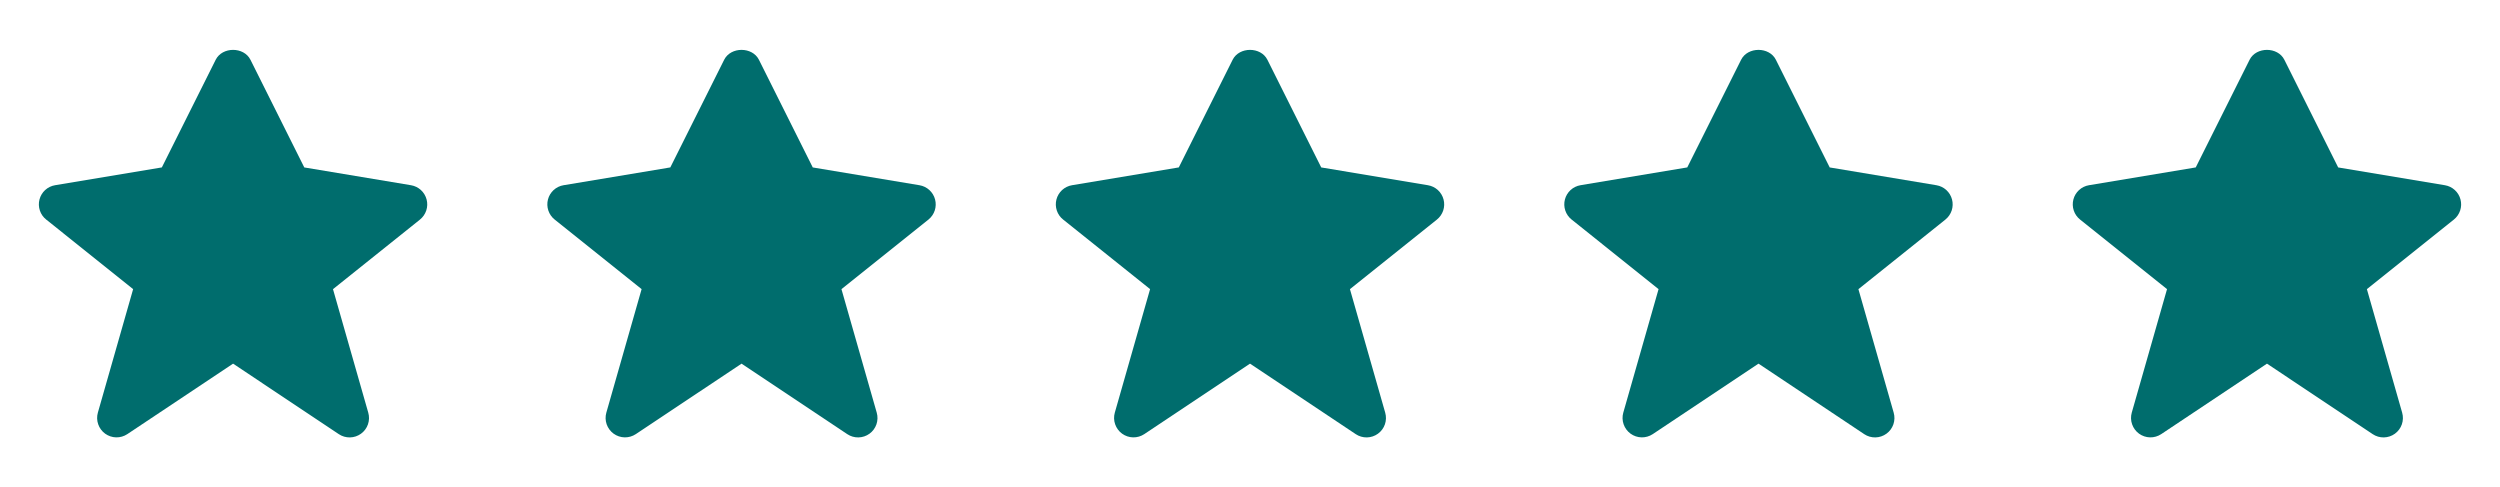
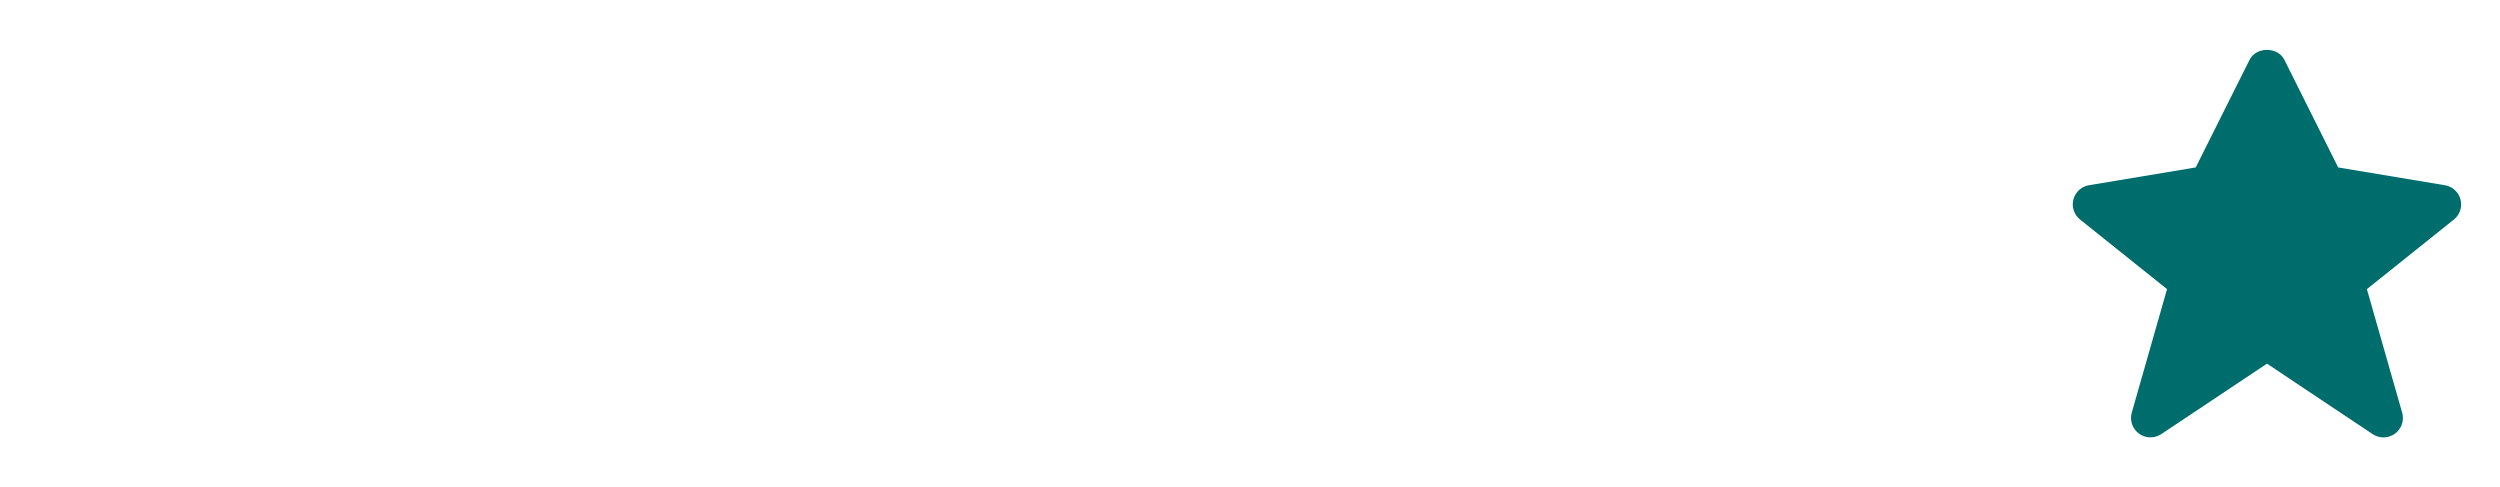
<svg xmlns="http://www.w3.org/2000/svg" width="118" height="23" viewBox="0 0 118 23" fill="none">
-   <path d="M6.284 13.647L4.619 19.477C4.568 19.657 4.573 19.849 4.635 20.026C4.696 20.203 4.81 20.357 4.961 20.468C5.113 20.578 5.294 20.64 5.482 20.644C5.669 20.648 5.853 20.594 6.009 20.491L11.001 17.164L15.992 20.492C16.148 20.596 16.332 20.65 16.52 20.646C16.707 20.642 16.889 20.581 17.041 20.47C17.193 20.36 17.307 20.205 17.368 20.028C17.429 19.85 17.434 19.658 17.382 19.478L15.717 13.648L19.823 10.363C19.961 10.252 20.064 10.103 20.12 9.935C20.175 9.767 20.181 9.587 20.136 9.416C20.091 9.245 19.998 9.09 19.868 8.971C19.738 8.851 19.575 8.772 19.401 8.743L14.362 7.903L11.821 2.82C11.509 2.199 10.493 2.199 10.181 2.82L7.639 7.902L2.6 8.742C2.426 8.771 2.263 8.85 2.132 8.969C2.002 9.089 1.908 9.243 1.864 9.415C1.819 9.586 1.825 9.767 1.881 9.935C1.936 10.103 2.039 10.251 2.178 10.361L6.284 13.647Z" fill="#006D6D" />
-   <path d="M30.284 13.647L28.619 19.477C28.568 19.657 28.573 19.849 28.634 20.026C28.696 20.203 28.81 20.357 28.961 20.468C29.113 20.578 29.294 20.64 29.482 20.644C29.669 20.648 29.853 20.594 30.009 20.491L35.001 17.164L39.992 20.492C40.148 20.596 40.332 20.65 40.52 20.646C40.707 20.642 40.889 20.581 41.041 20.47C41.193 20.36 41.307 20.205 41.368 20.028C41.429 19.85 41.434 19.658 41.382 19.478L39.717 13.648L43.824 10.363C43.961 10.252 44.064 10.103 44.12 9.935C44.175 9.767 44.181 9.587 44.136 9.416C44.092 9.245 43.998 9.09 43.868 8.971C43.737 8.851 43.575 8.772 43.401 8.743L38.362 7.903L35.821 2.82C35.509 2.199 34.493 2.199 34.181 2.82L31.639 7.902L26.6 8.742C26.426 8.771 26.263 8.85 26.132 8.969C26.002 9.089 25.908 9.243 25.864 9.415C25.819 9.586 25.825 9.767 25.881 9.935C25.936 10.103 26.04 10.251 26.178 10.361L30.284 13.647Z" fill="#006D6D" />
-   <path d="M54.284 13.647L52.619 19.477C52.568 19.657 52.573 19.849 52.635 20.026C52.696 20.203 52.81 20.357 52.961 20.468C53.113 20.578 53.294 20.64 53.482 20.644C53.669 20.648 53.853 20.594 54.009 20.491L59.001 17.164L63.992 20.492C64.148 20.596 64.332 20.65 64.52 20.646C64.707 20.642 64.889 20.581 65.041 20.47C65.193 20.36 65.307 20.205 65.368 20.028C65.429 19.85 65.434 19.658 65.382 19.478L63.717 13.648L67.823 10.363C67.961 10.252 68.064 10.103 68.12 9.935C68.175 9.767 68.181 9.587 68.136 9.416C68.091 9.245 67.998 9.09 67.868 8.971C67.737 8.851 67.575 8.772 67.401 8.743L62.362 7.903L59.821 2.82C59.509 2.199 58.493 2.199 58.181 2.82L55.639 7.902L50.6 8.742C50.426 8.771 50.263 8.85 50.132 8.969C50.002 9.089 49.908 9.243 49.864 9.415C49.819 9.586 49.825 9.767 49.881 9.935C49.936 10.103 50.039 10.251 50.178 10.361L54.284 13.647Z" fill="#006D6D" />
-   <path d="M78.284 13.647L76.619 19.477C76.568 19.657 76.573 19.849 76.635 20.026C76.696 20.203 76.81 20.357 76.961 20.468C77.113 20.578 77.294 20.64 77.482 20.644C77.669 20.648 77.853 20.594 78.009 20.491L83.001 17.164L87.992 20.492C88.148 20.596 88.332 20.65 88.52 20.646C88.707 20.642 88.889 20.581 89.041 20.47C89.193 20.36 89.307 20.205 89.368 20.028C89.429 19.85 89.434 19.658 89.382 19.478L87.717 13.648L91.823 10.363C91.961 10.252 92.064 10.103 92.12 9.935C92.175 9.767 92.181 9.587 92.136 9.416C92.091 9.245 91.998 9.09 91.868 8.971C91.737 8.851 91.575 8.772 91.401 8.743L86.362 7.903L83.821 2.82C83.509 2.199 82.493 2.199 82.181 2.82L79.639 7.902L74.6 8.742C74.426 8.771 74.263 8.85 74.132 8.969C74.002 9.089 73.908 9.243 73.864 9.415C73.819 9.586 73.825 9.767 73.881 9.935C73.936 10.103 74.04 10.251 74.178 10.361L78.284 13.647Z" fill="#006D6D" />
  <path d="M102.284 13.647L100.619 19.477C100.568 19.657 100.573 19.849 100.635 20.026C100.696 20.203 100.81 20.357 100.961 20.468C101.113 20.578 101.294 20.64 101.482 20.644C101.669 20.648 101.853 20.594 102.009 20.491L107.001 17.164L111.992 20.492C112.148 20.596 112.332 20.65 112.52 20.646C112.707 20.642 112.889 20.581 113.041 20.47C113.193 20.36 113.307 20.205 113.368 20.028C113.429 19.85 113.434 19.658 113.382 19.478L111.717 13.648L115.823 10.363C115.961 10.252 116.064 10.103 116.12 9.935C116.175 9.767 116.181 9.587 116.136 9.416C116.092 9.245 115.998 9.09 115.868 8.971C115.737 8.851 115.575 8.772 115.401 8.743L110.362 7.903L107.821 2.82C107.509 2.199 106.493 2.199 106.181 2.82L103.639 7.902L98.6 8.742C98.426 8.771 98.263 8.85 98.132 8.969C98.002 9.089 97.908 9.243 97.864 9.415C97.819 9.586 97.825 9.767 97.881 9.935C97.936 10.103 98.04 10.251 98.178 10.361L102.284 13.647Z" fill="#006D6D" />
</svg>